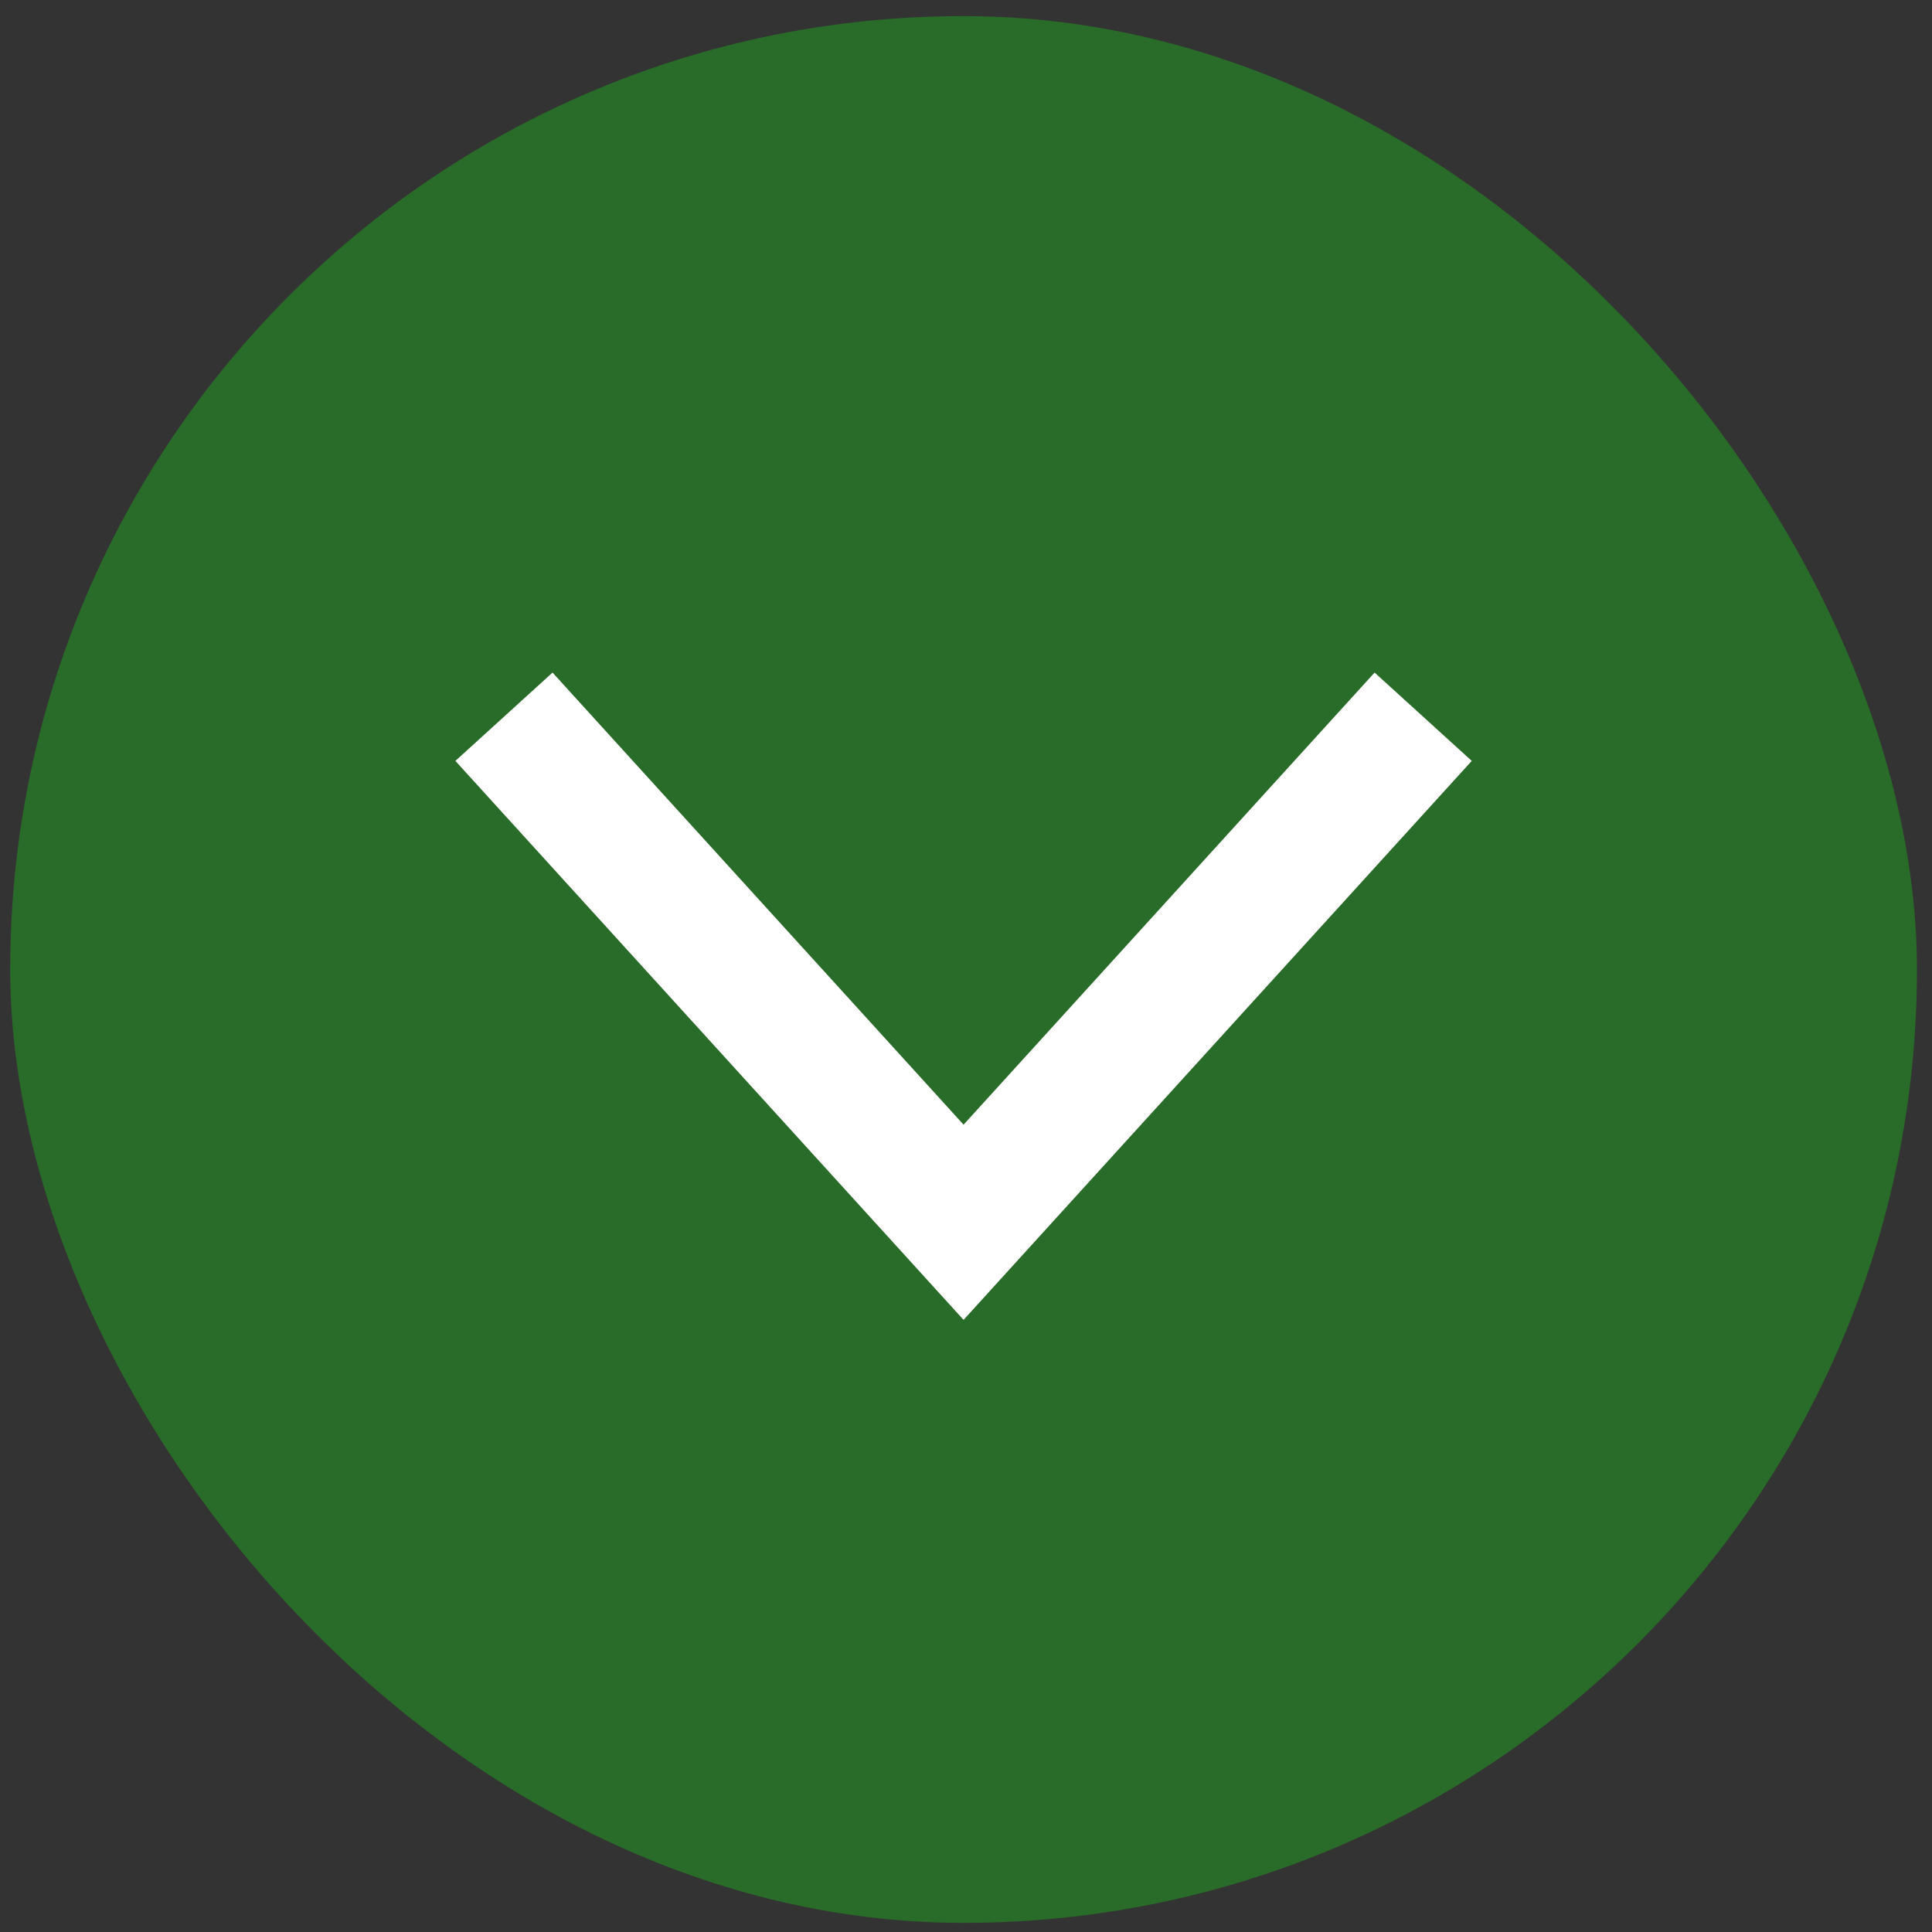
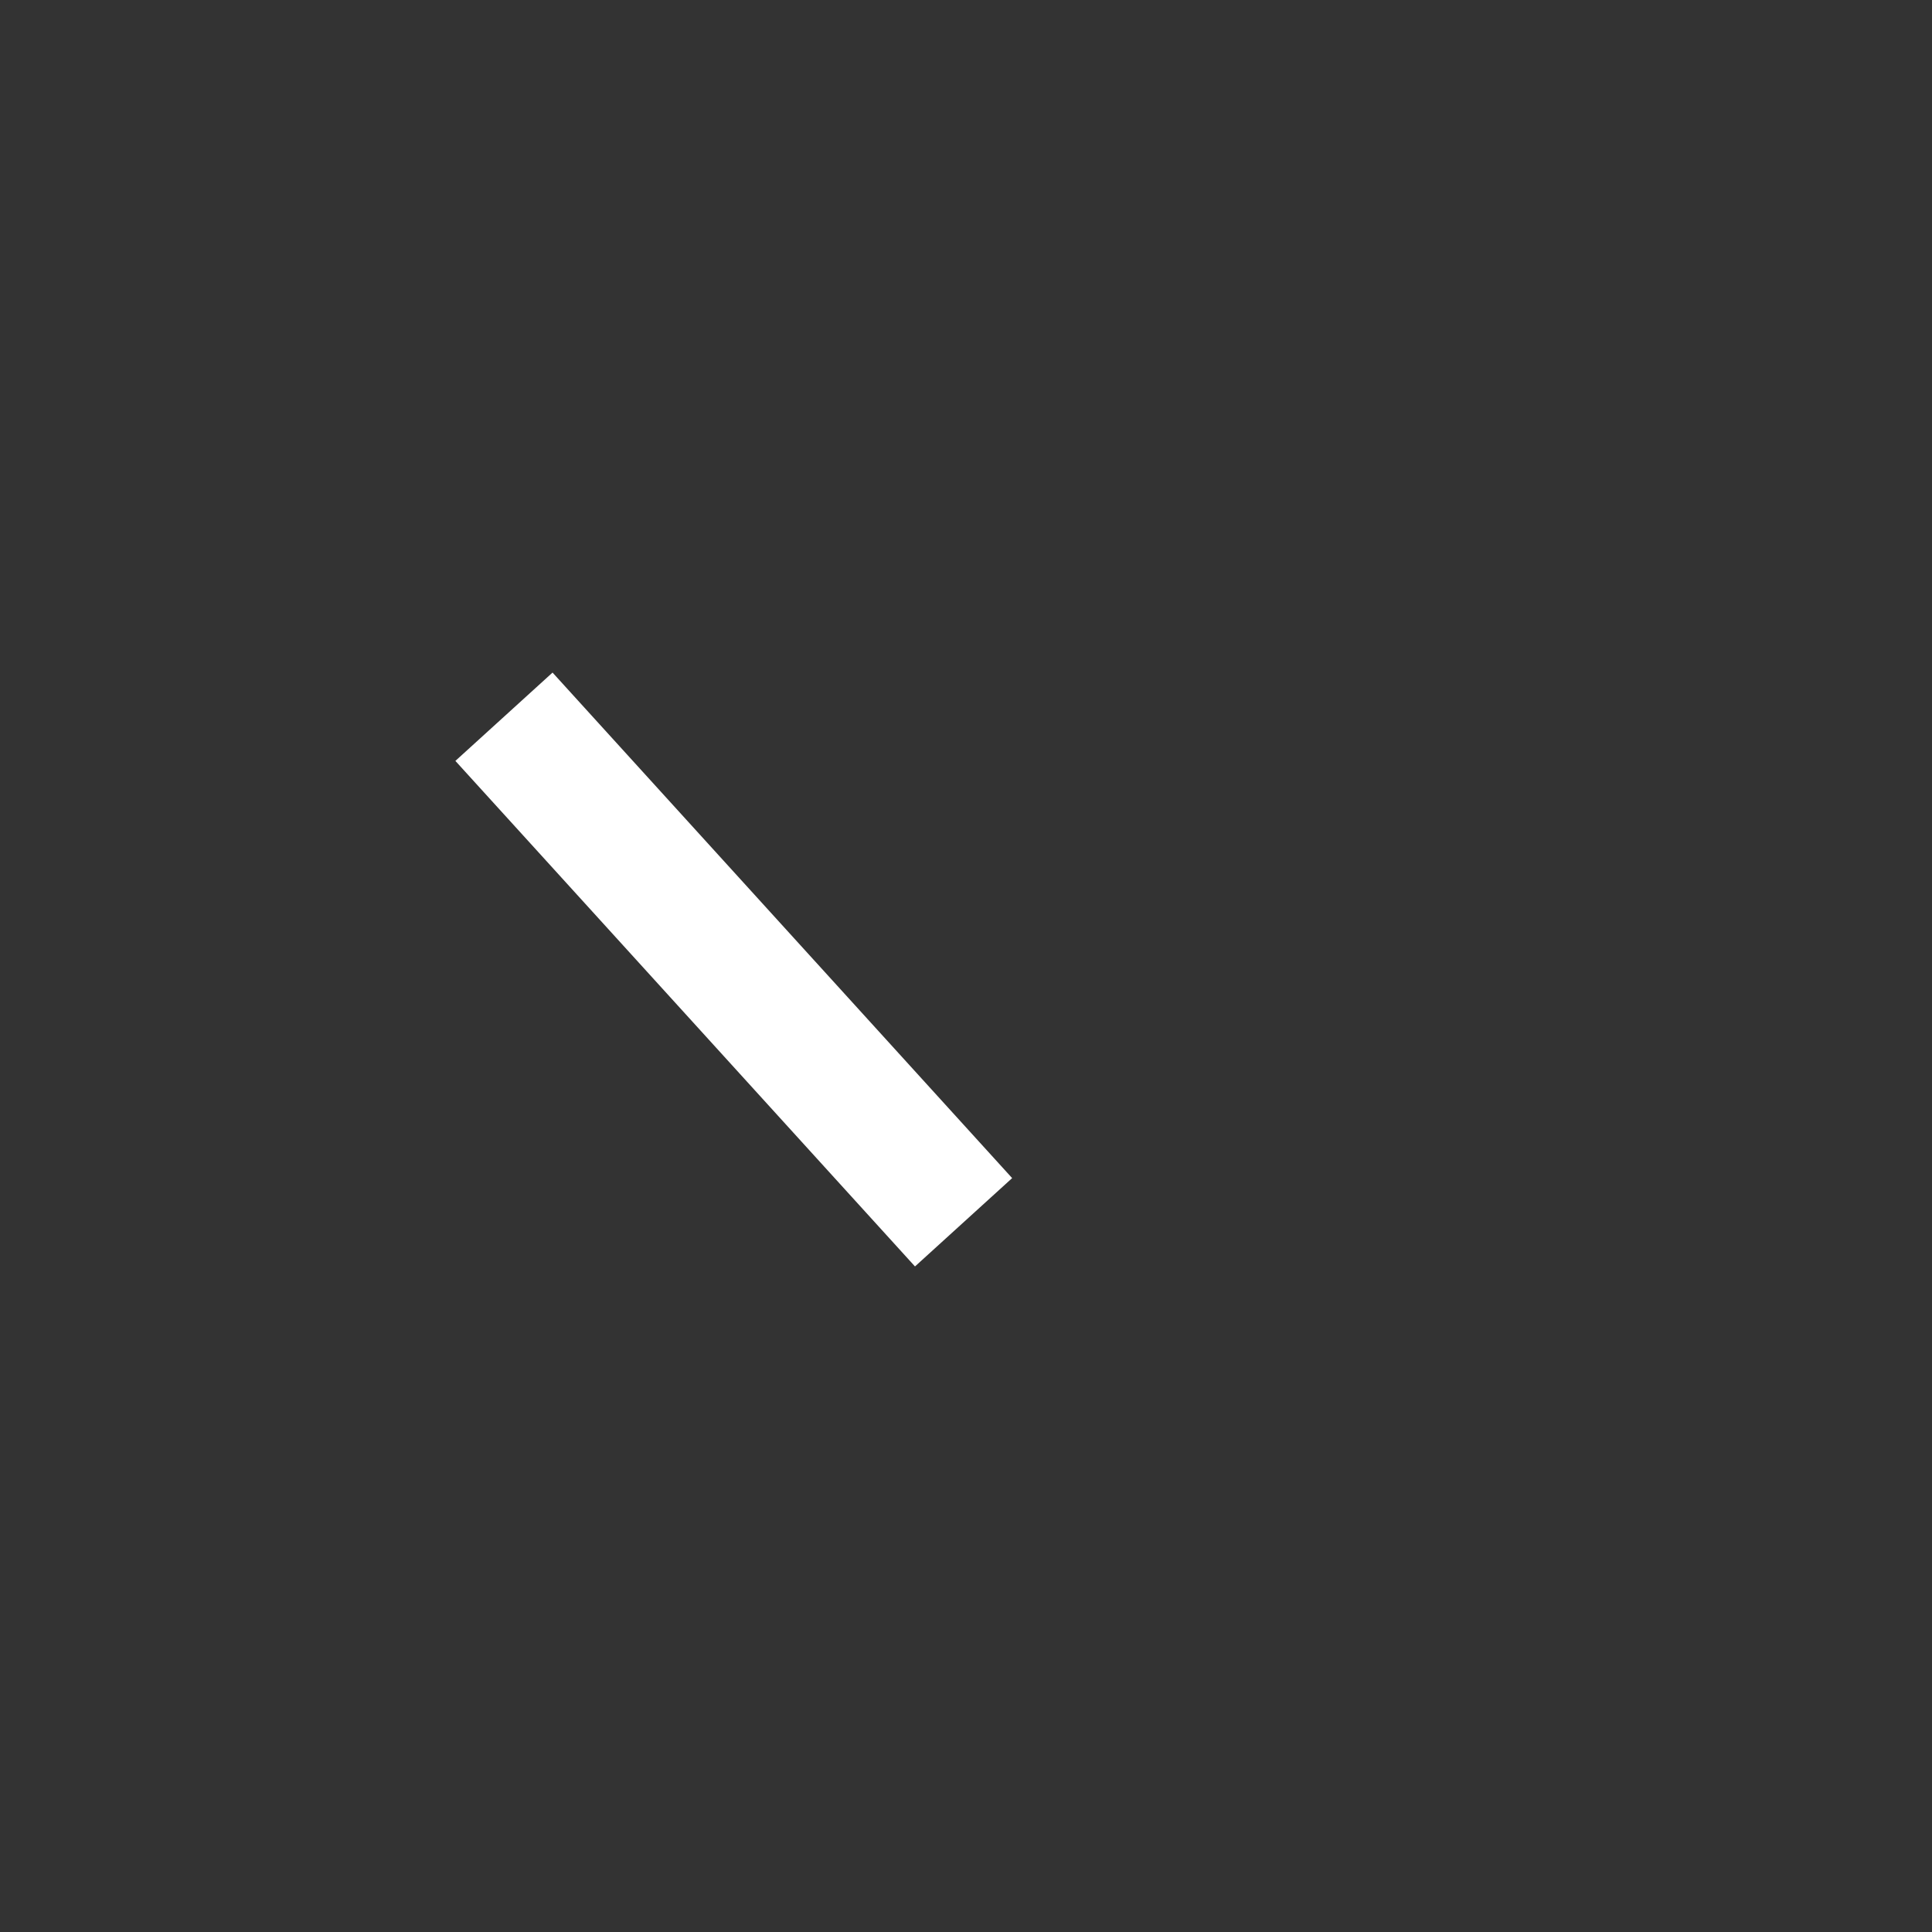
<svg xmlns="http://www.w3.org/2000/svg" width="54" height="54" viewBox="0 0 54 54" fill="none">
  <rect x="0" y="0" width="54" height="54" fill="#333333" stroke="none" />
-   <rect x="0.285" y="0.45" width="53.295" height="53.295" rx="26.647" fill="#296B28" />
-   <path d="M14.086 20.033L26.932 34.163L39.778 20.033" stroke="white" stroke-width="3.67" />
+   <path d="M14.086 20.033L26.932 34.163" stroke="white" stroke-width="3.67" />
</svg>